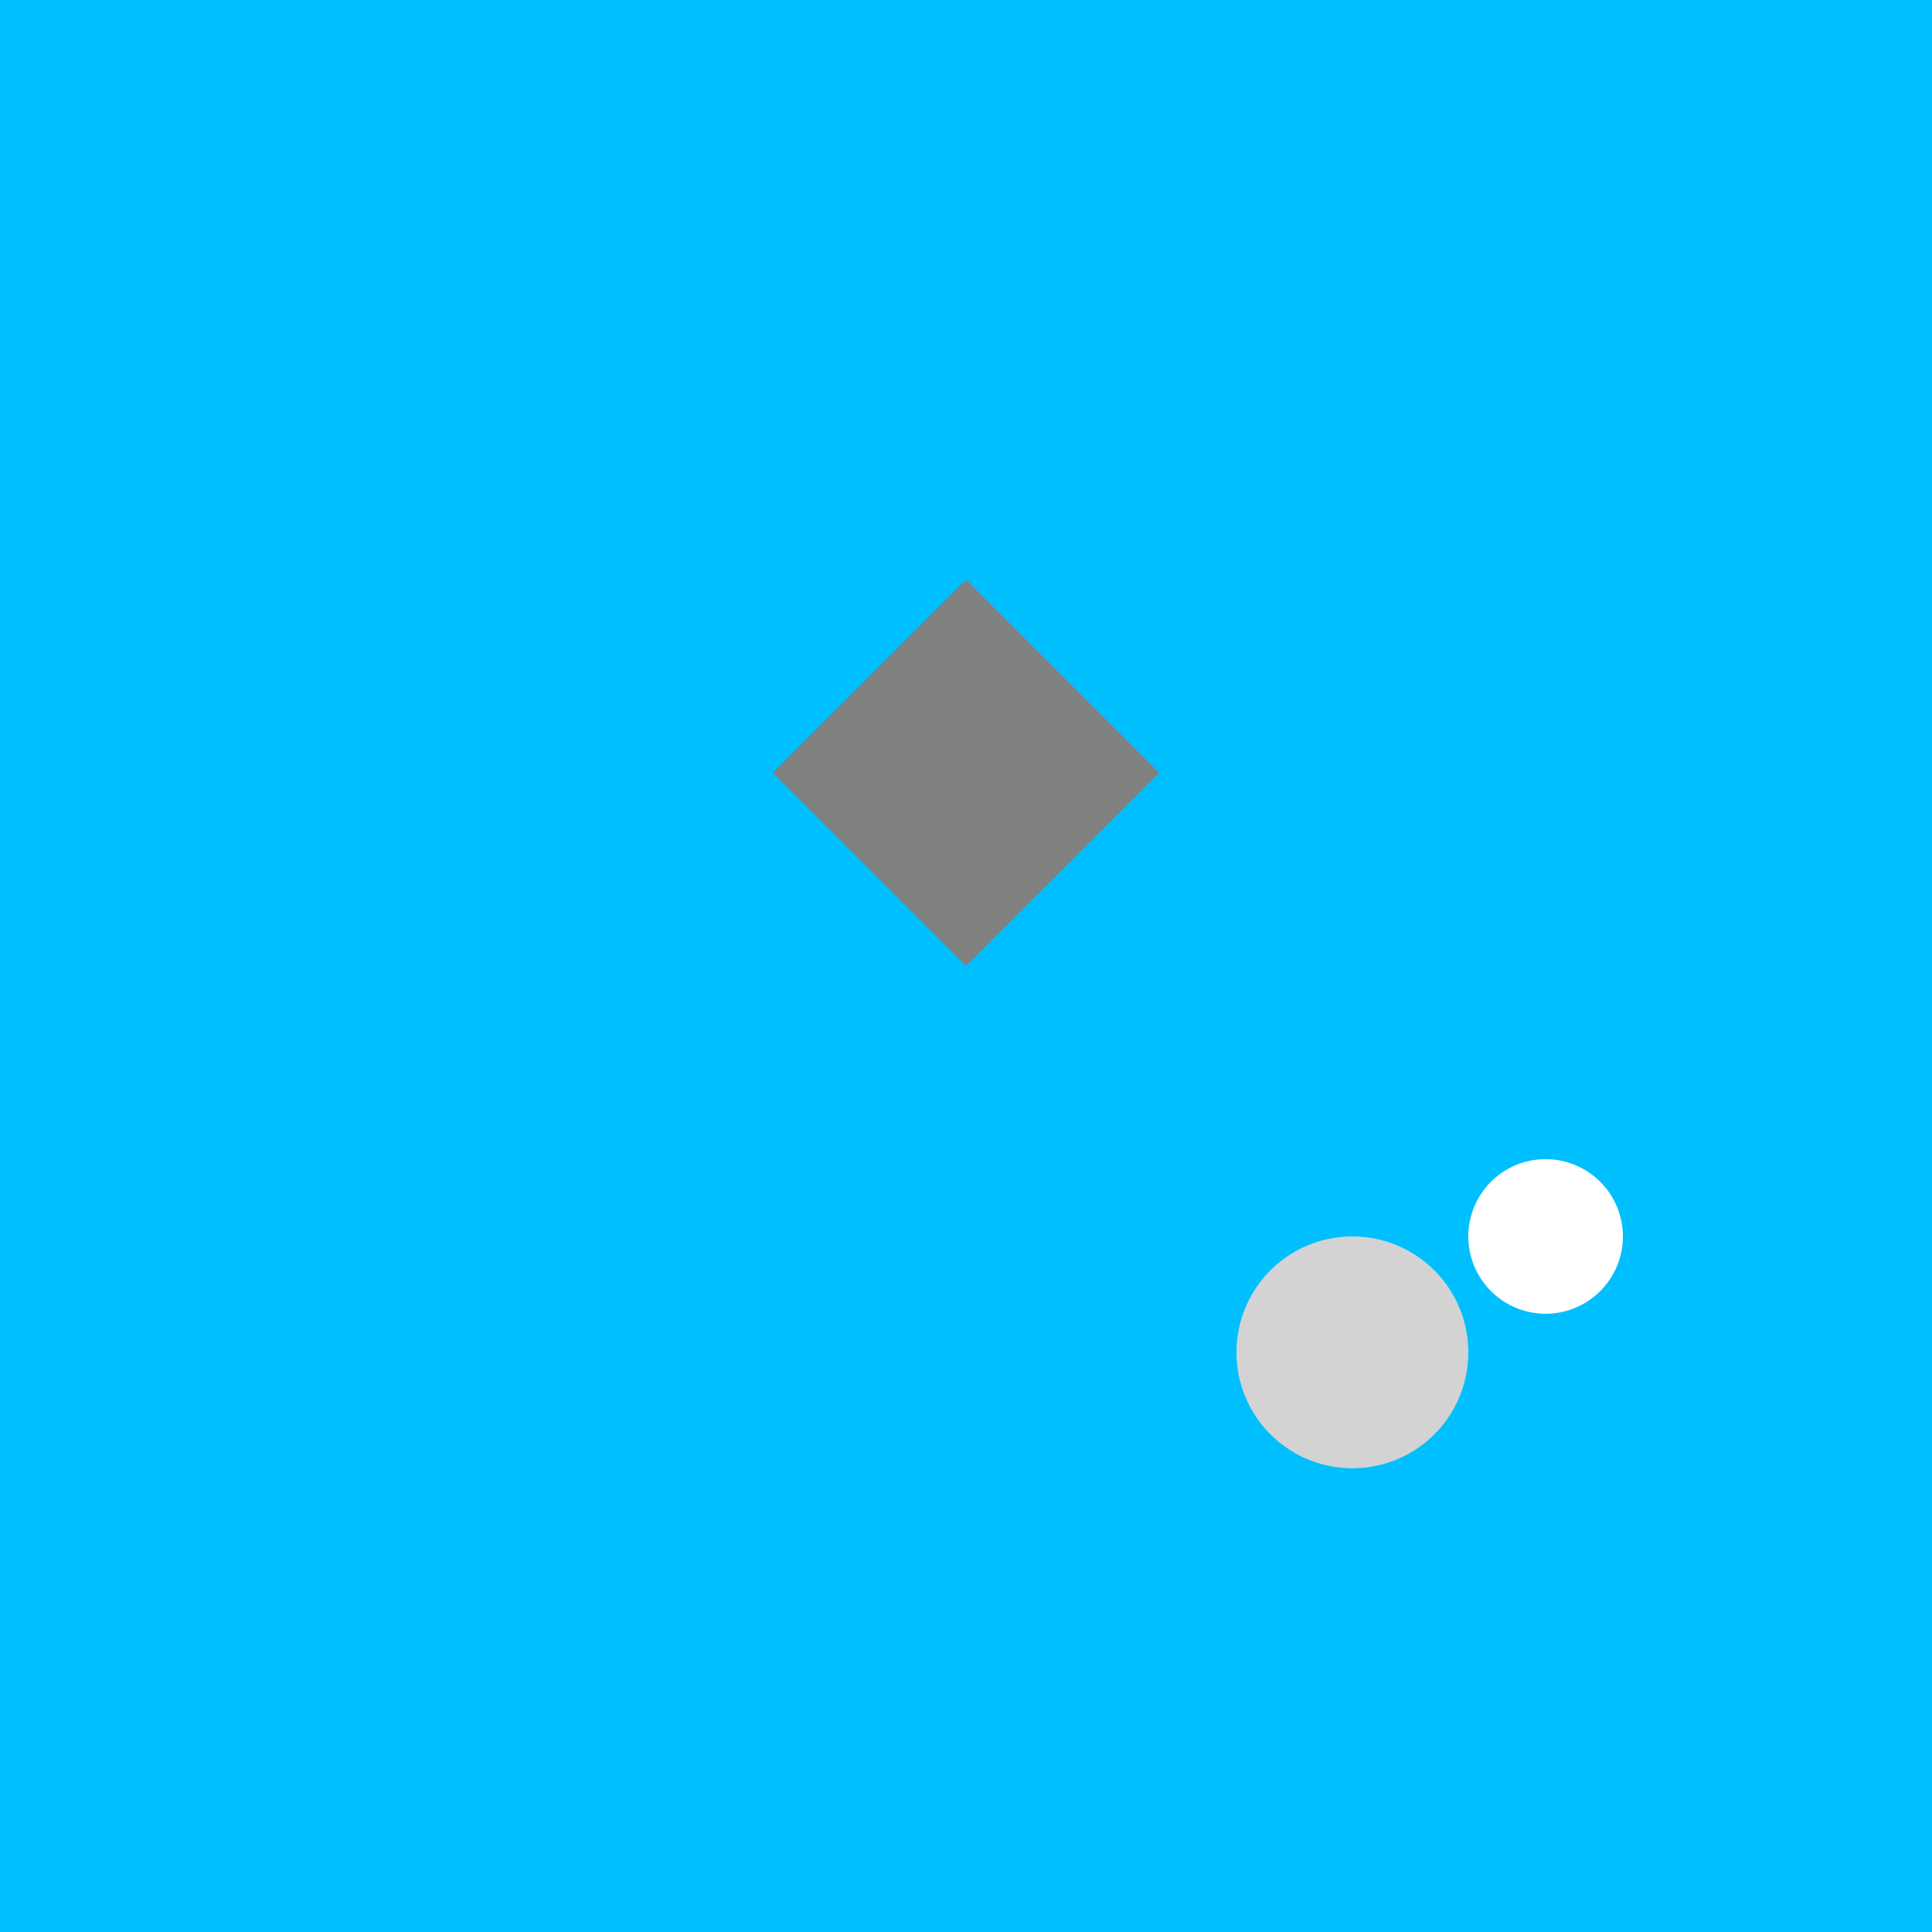
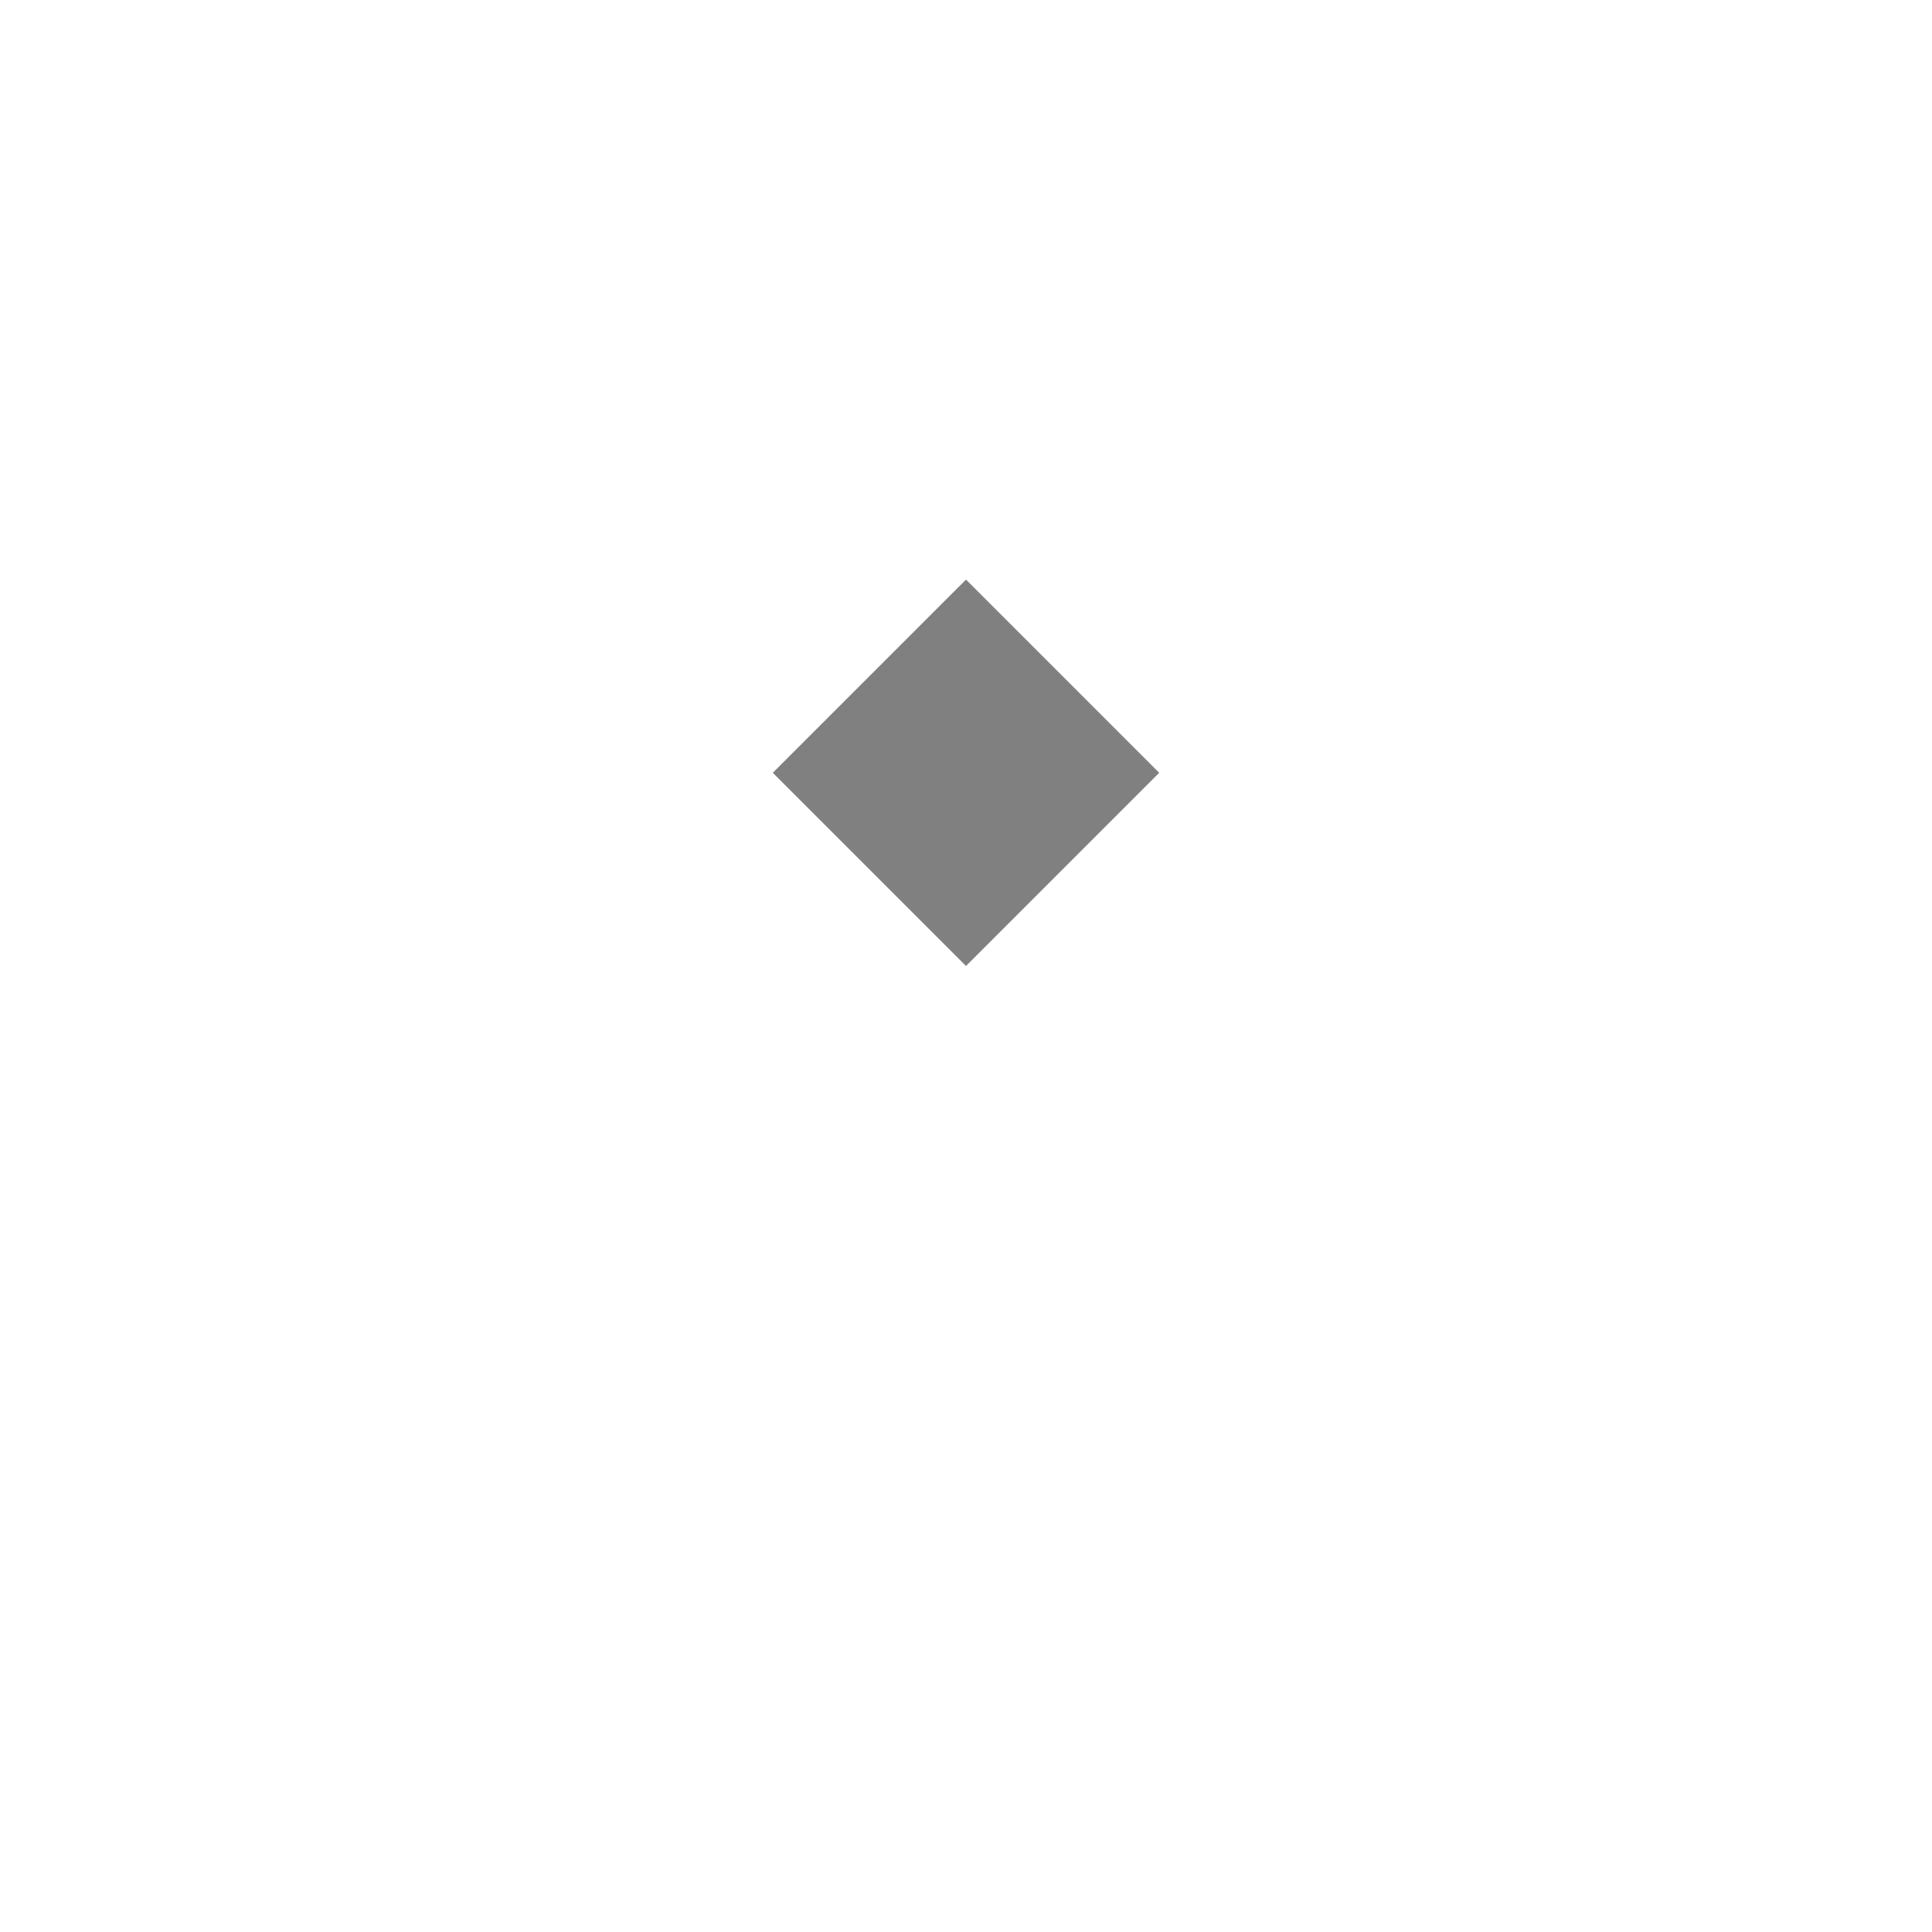
<svg xmlns="http://www.w3.org/2000/svg" width="500" height="500">
  <defs />
  <g>
-     <rect fill="deepskyblue" stroke="none" x="0" y="0" width="512" height="512" />
    <path fill="gray" stroke="none" paint-order="stroke fill markers" d=" M 200 200 L 250 150 L 300 200 L 250 250 Z" />
-     <path fill="lightgray" stroke="none" paint-order="stroke fill markers" d=" M 380 350 A 30 30 0 1 1 380 349.97" />
-     <path fill="white" stroke="none" paint-order="stroke fill markers" d=" M 420 320 A 20 20 0 1 1 420 319.98" />
  </g>
</svg>